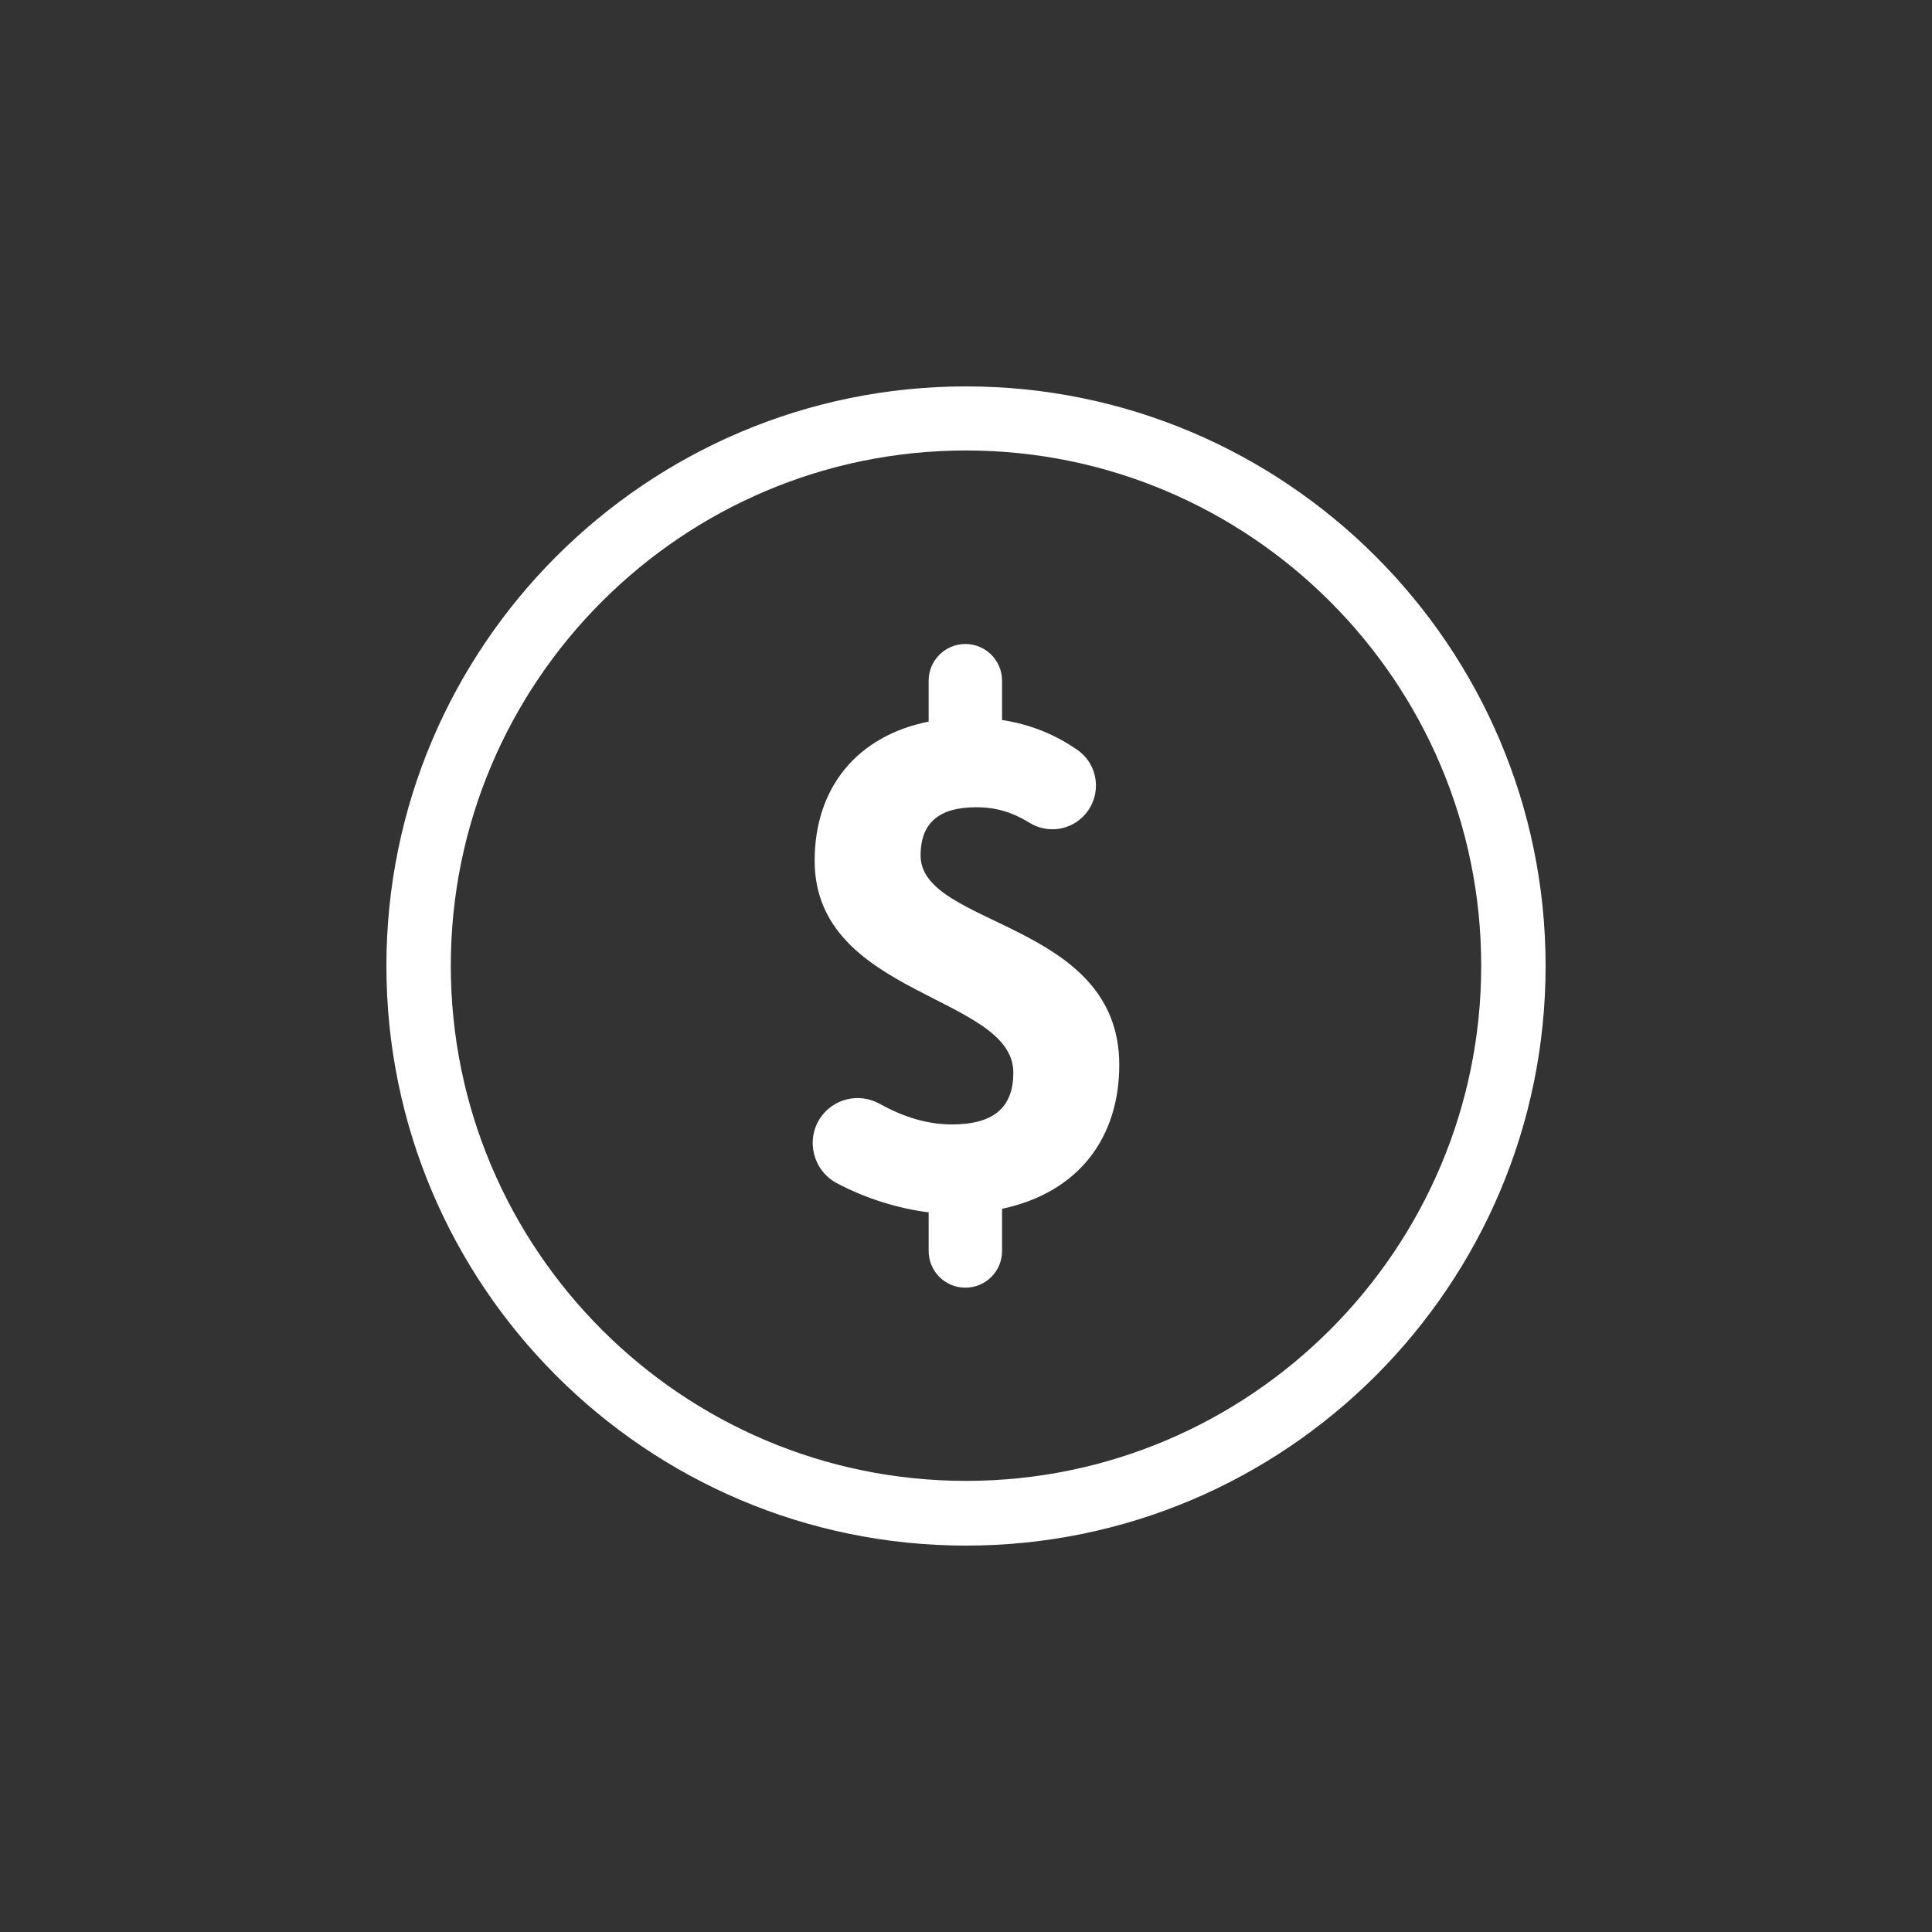
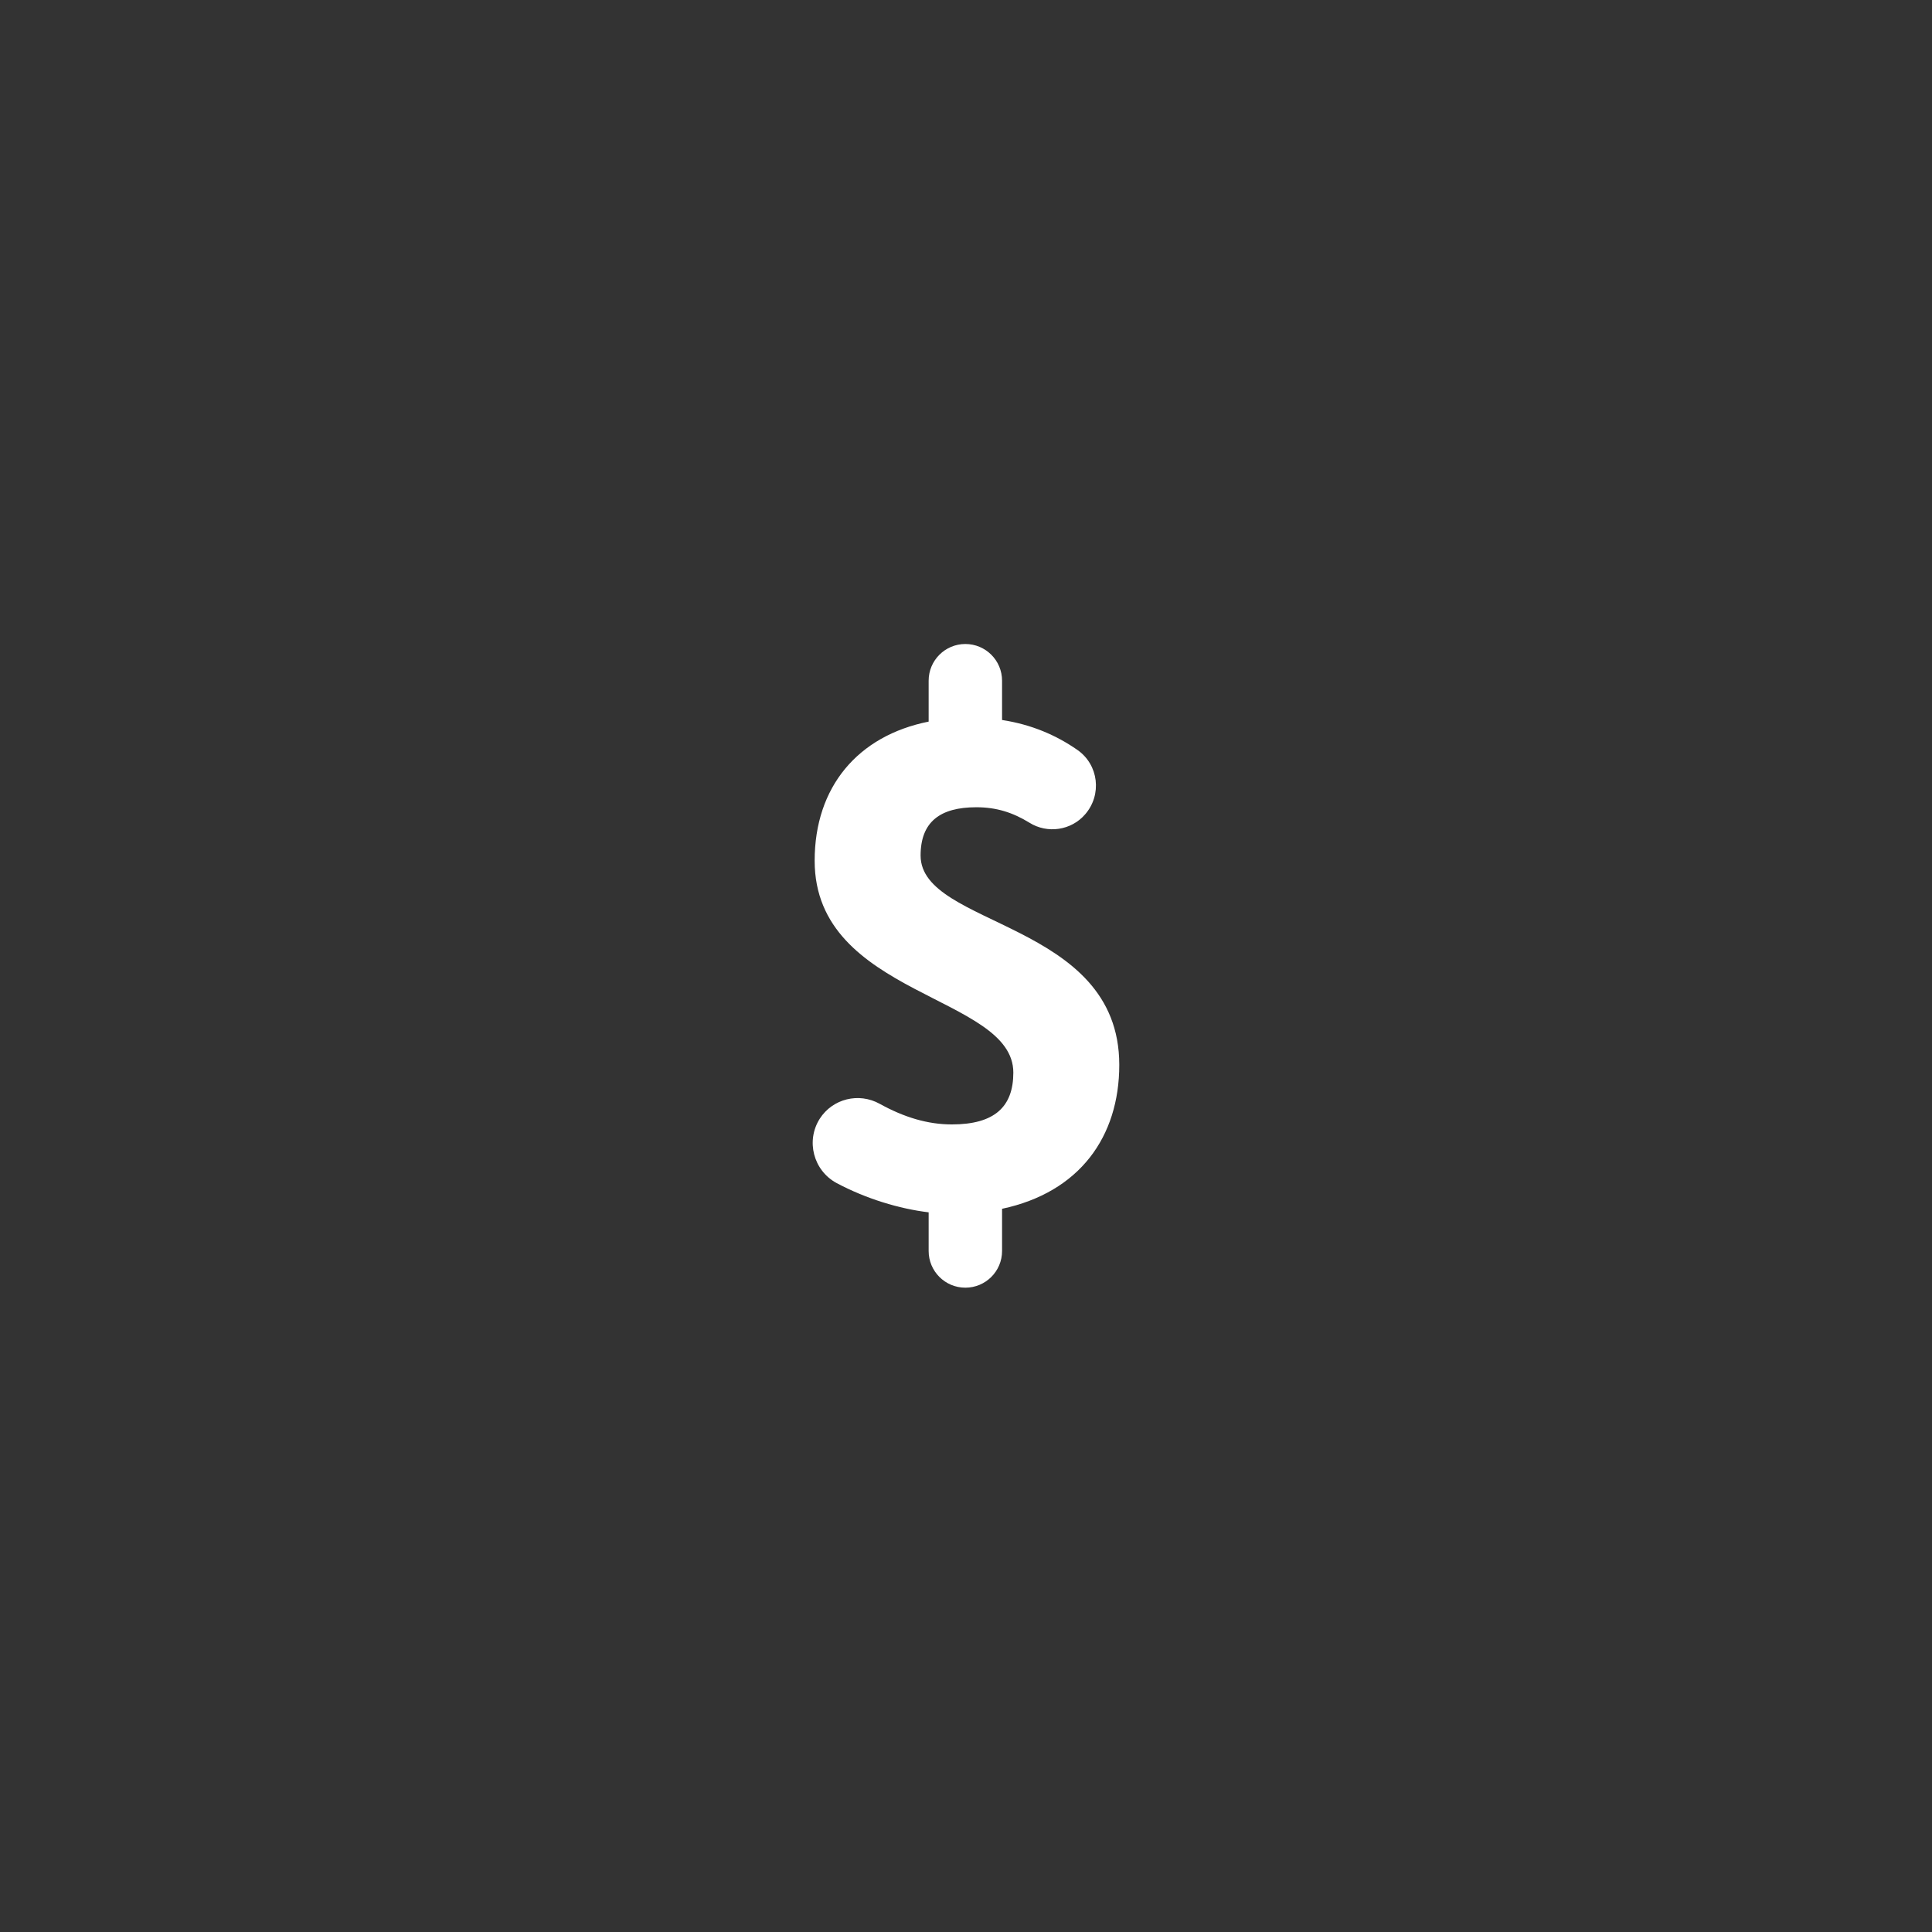
<svg xmlns="http://www.w3.org/2000/svg" id="Layer_1" data-name="Layer 1" viewBox="0 0 60 60">
  <rect x="0" y="0" width="60" height="60" fill="#333333" stroke="none" />
  <defs>
    <style>
      .cls-1 {
        fill: #fff;
      }
    </style>
  </defs>
  <path class="cls-1" d="M28.59,26.57c0-1.05,.61-1.5,1.73-1.5,.62,0,1.13,.16,1.65,.48,.56,.35,1.3,.24,1.73-.26,.53-.61,.42-1.54-.24-2-.66-.46-1.43-.79-2.34-.93v-1.22c0-.63-.51-1.14-1.14-1.14s-1.14,.51-1.14,1.14v1.27c-2.2,.44-3.54,2.03-3.54,4.32,0,4.22,6.17,4.17,6.17,6.58,0,1.06-.58,1.61-1.91,1.61-.75,0-1.48-.22-2.24-.64-.65-.36-1.46-.16-1.86,.46-.44,.69-.2,1.61,.52,2,.92,.49,1.95,.8,2.86,.91v1.2c0,.63,.51,1.14,1.14,1.14s1.14-.51,1.14-1.14v-1.31c2.4-.51,3.64-2.23,3.64-4.47,0-4.47-6.17-4.27-6.17-6.5Z" />
-   <path class="cls-1" d="M30,12c-9.92,0-18,8.07-18,18s8.07,18,18,18,18-8.07,18-18S39.92,12,30,12Zm0,33.99c-8.82,0-16-7.18-16-16s7.18-16,16-16,16,7.18,16,16-7.18,16-16,16Z" />
</svg>